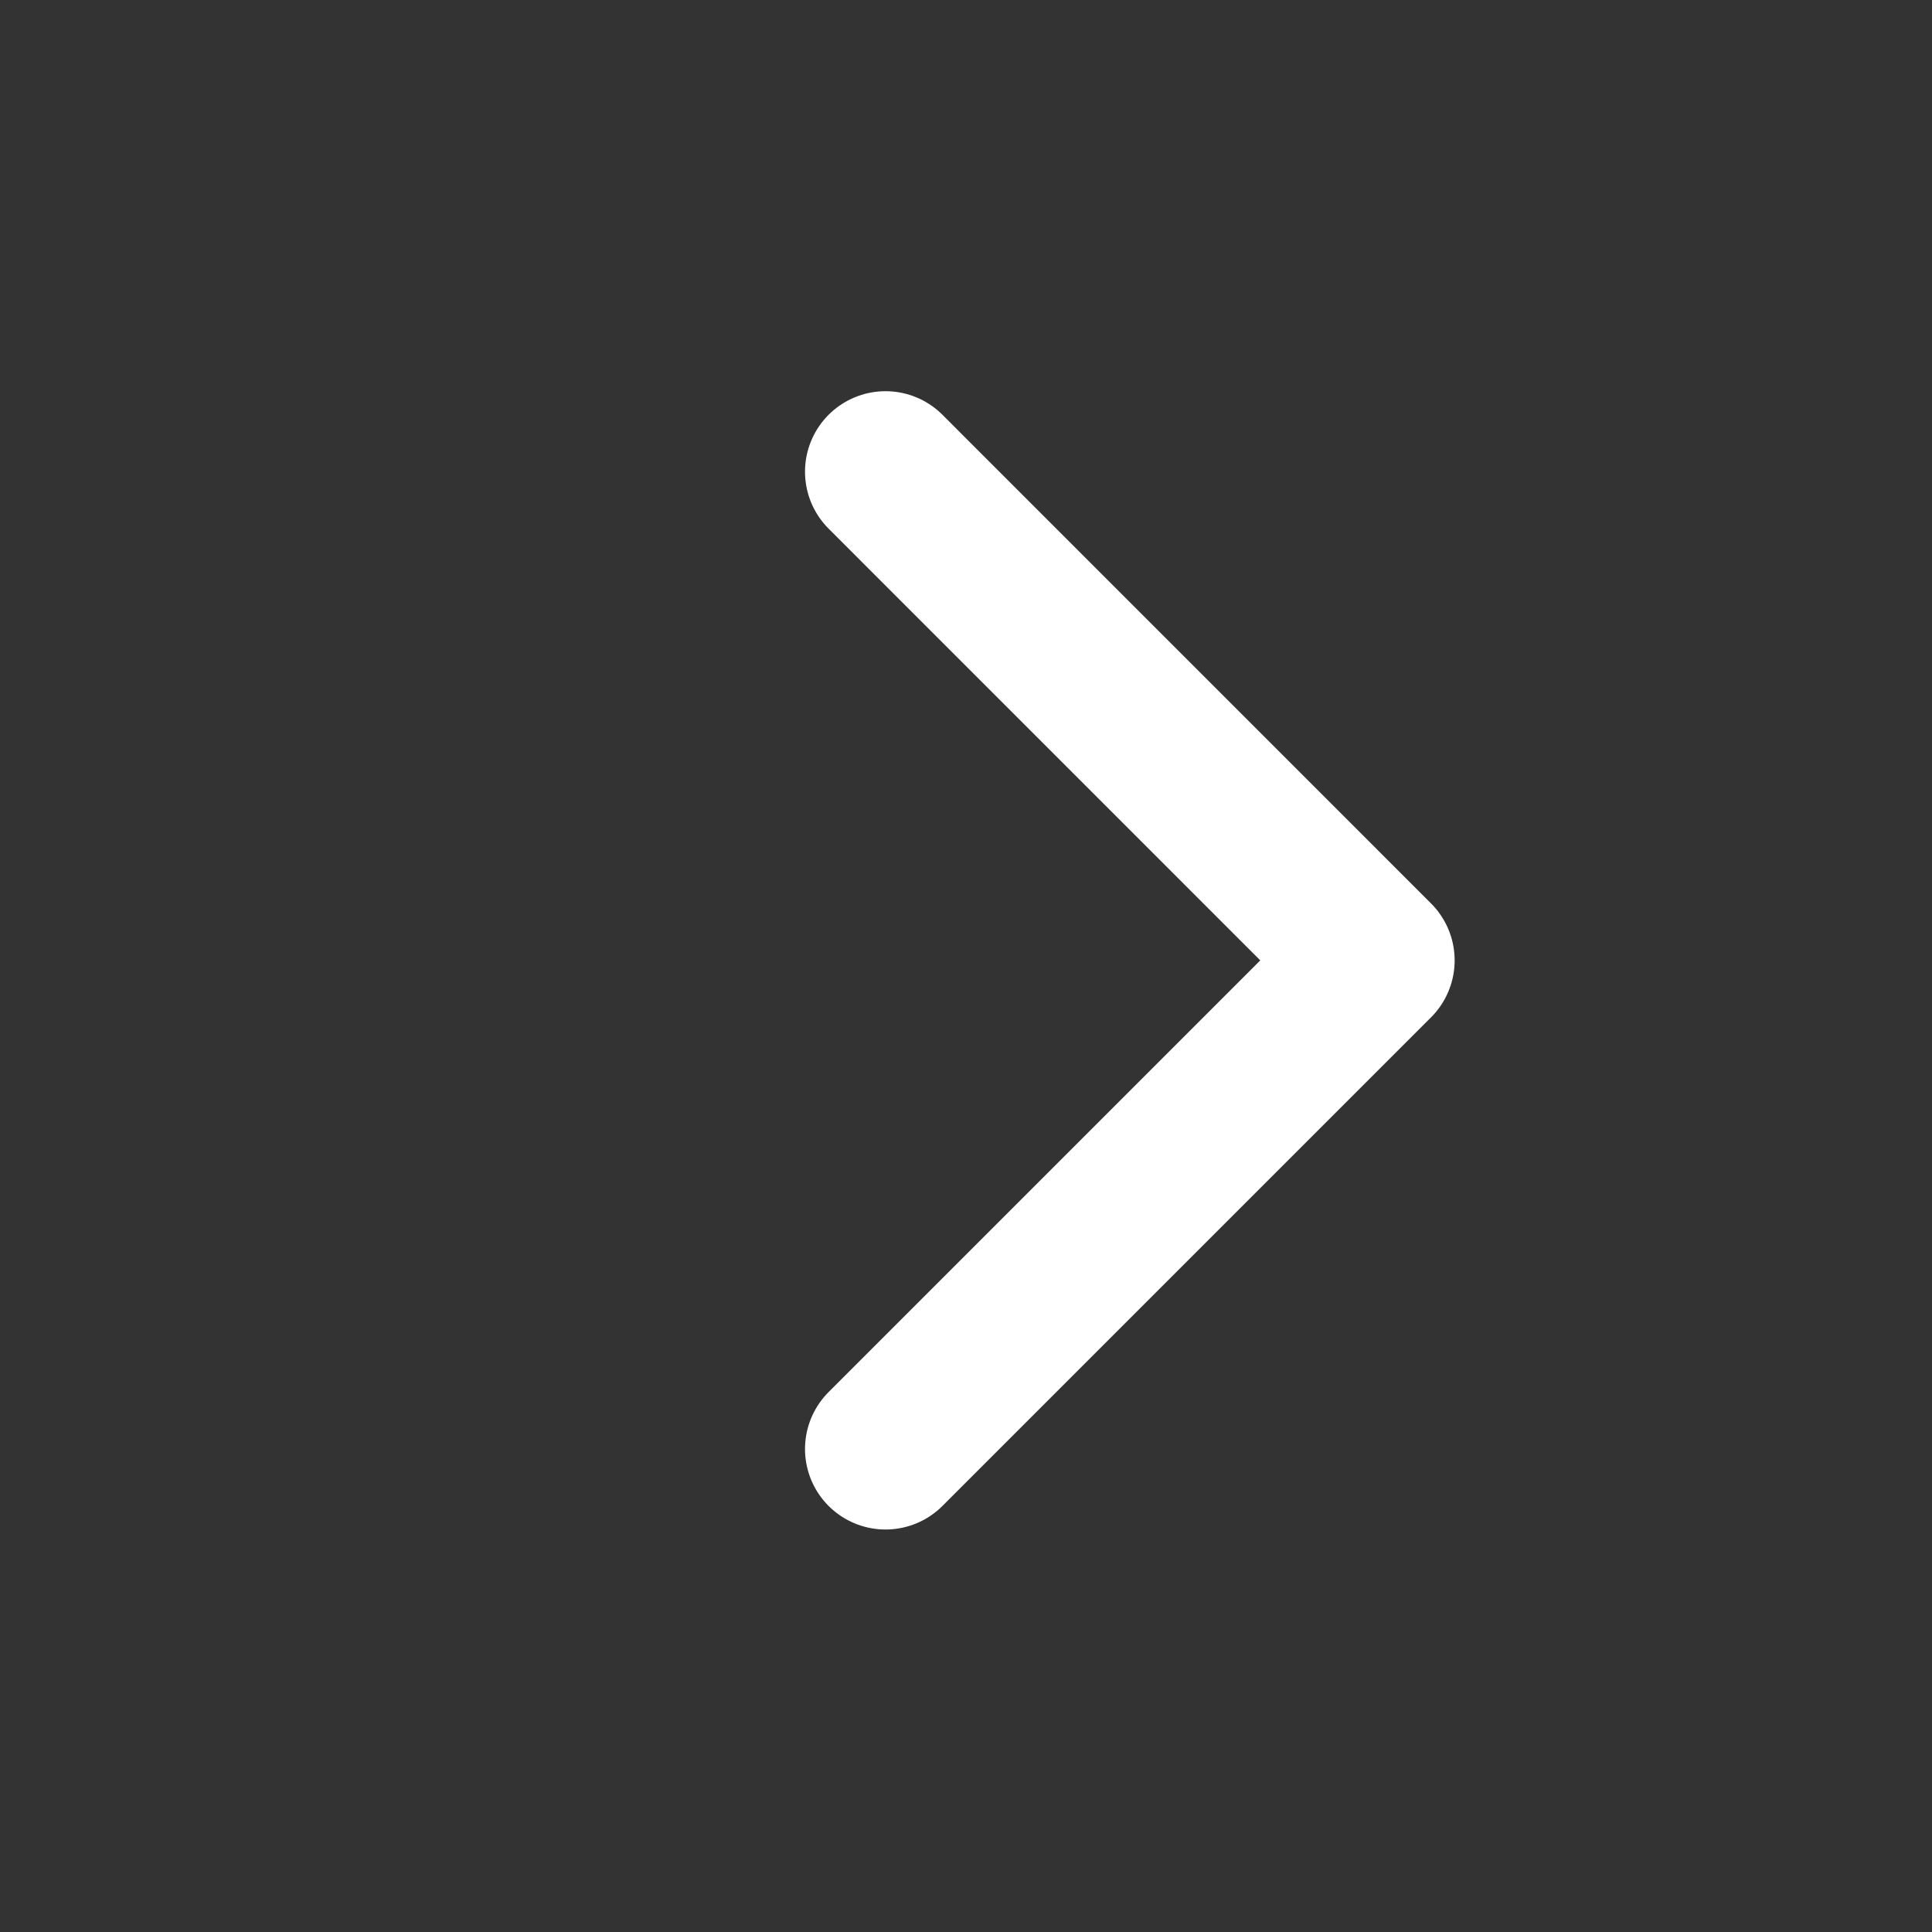
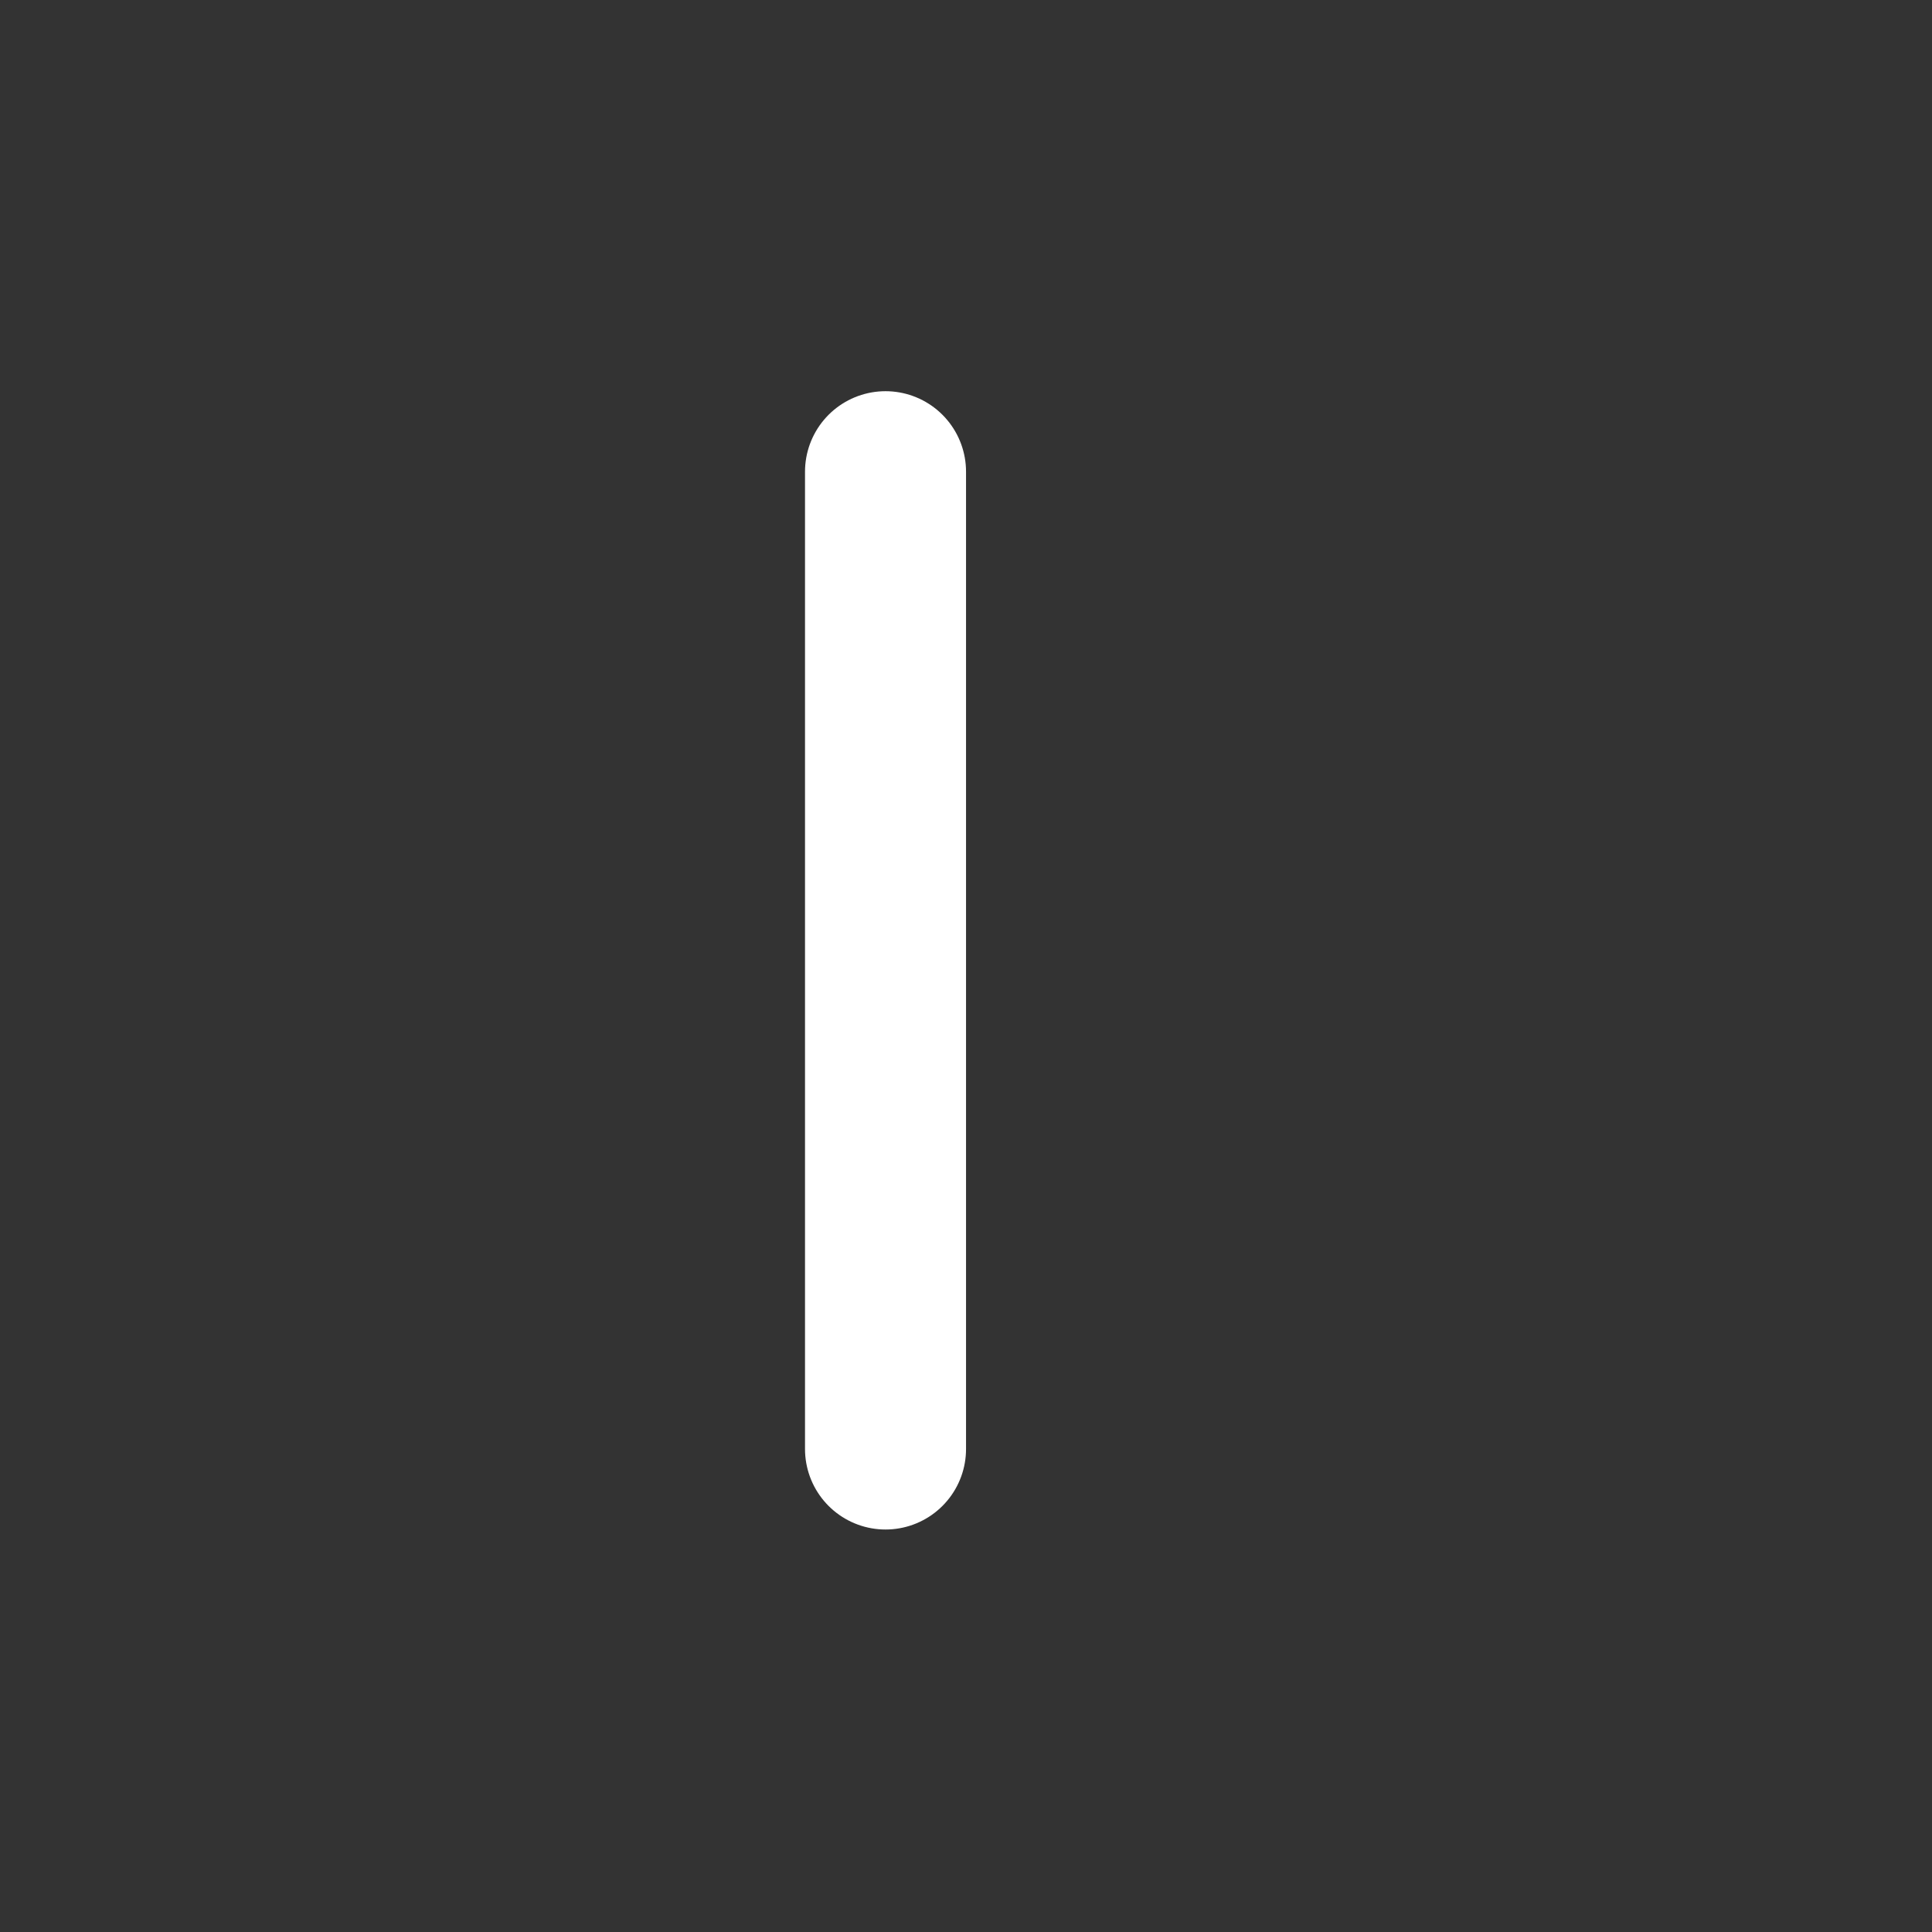
<svg xmlns="http://www.w3.org/2000/svg" width="32" height="32" viewBox="0 0 32 32" fill="none">
  <rect x="0" y="0" width="32" height="32" fill="#333333" stroke="none" />
  <g id="Icons">
-     <path id="Vector" d="M14.667 24L22.76 15.907L14.667 7.813" stroke="white" stroke-width="2.667" stroke-miterlimit="10" stroke-linecap="round" stroke-linejoin="round" />
+     <path id="Vector" d="M14.667 24L14.667 7.813" stroke="white" stroke-width="2.667" stroke-miterlimit="10" stroke-linecap="round" stroke-linejoin="round" />
  </g>
</svg>